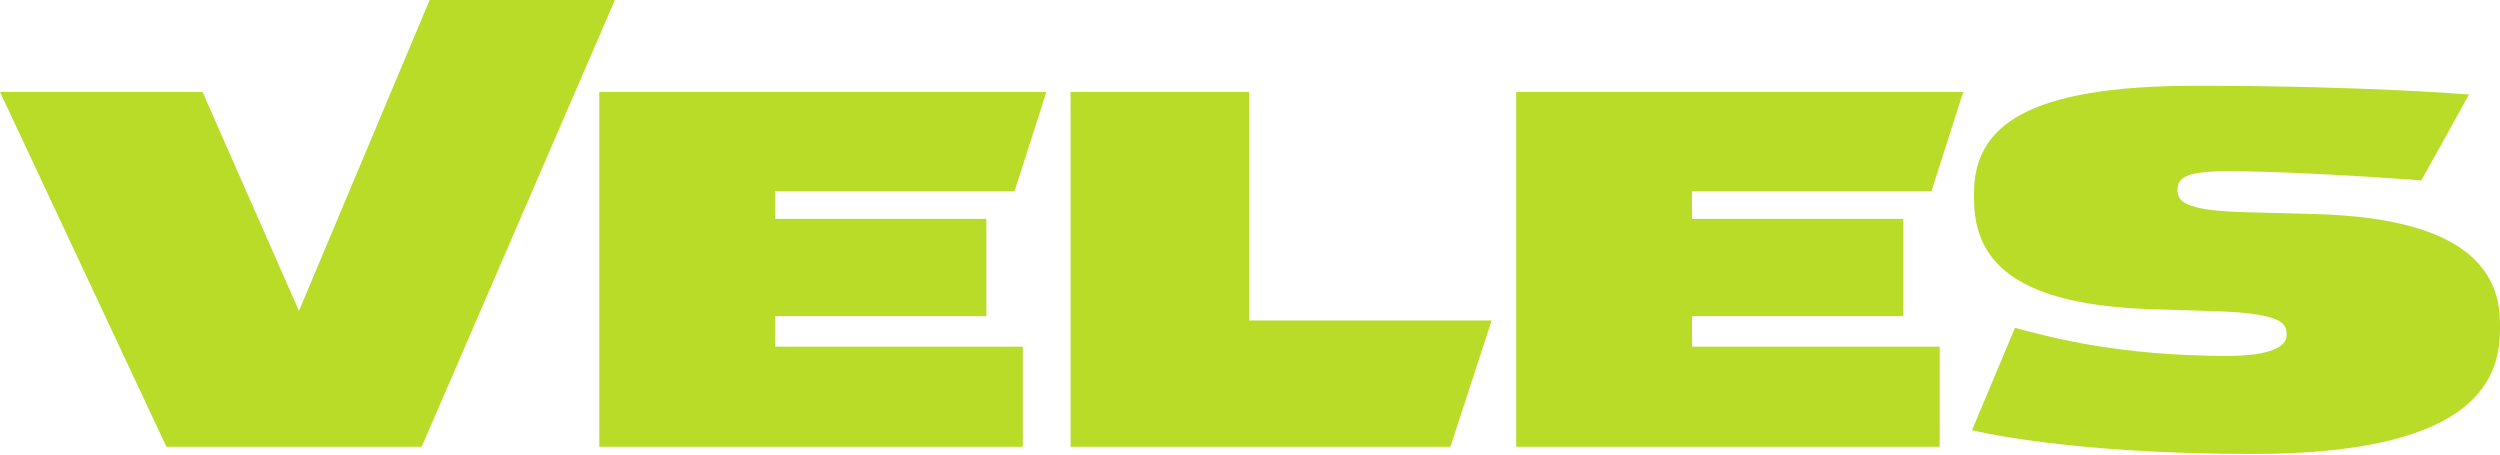
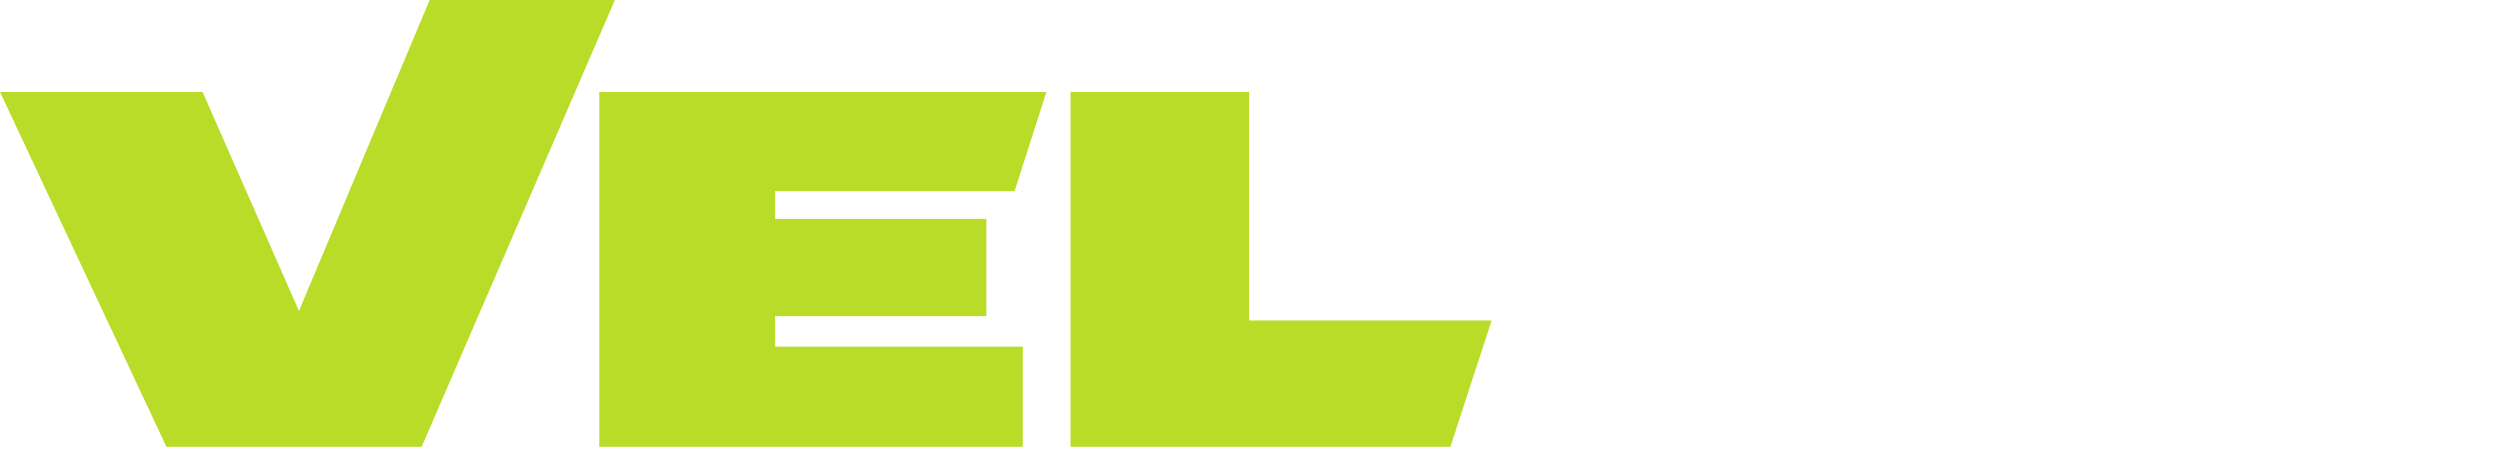
<svg xmlns="http://www.w3.org/2000/svg" width="220" height="40" viewBox="0 0 220 40" fill="none">
  <path d="M14.645 39.319L0 8.091H17.825L26.309 27.361L37.81 0H54.11L37.106 39.319H14.645Z" fill="#B9DC28" />
  <path d="M92.083 8.091L89.281 16.822H68.208V19.259H86.8V27.82H68.208V30.508H90.007V39.319H52.738V8.091H92.083Z" fill="#B9DC28" />
  <path d="M109.924 8.091V28.199H131.265L127.633 39.319H94.207V8.091H109.924Z" fill="#B9DC28" />
-   <path d="M173.538 37.858L177.317 28.844C180.655 29.751 186.584 31.319 196.03 31.319C199.899 31.319 201.219 30.455 201.219 29.511V29.383C201.219 28.492 200.803 27.617 195.51 27.404L189.018 27.196C176.361 26.737 173.711 22.321 173.711 17.414V17.035C173.711 11.158 178.211 7.547 193.234 7.547C208.257 7.547 217.272 8.32 217.272 8.32L213.072 15.878C207.616 15.457 200.183 15.062 196.088 15.062C192.325 15.062 191.62 15.649 191.62 16.699V16.785C191.62 17.916 192.824 18.545 197.581 18.673L203.784 18.838C215.779 19.174 220 23.025 220 28.449V29.036C220 33.975 216.962 39.948 198.212 39.948C181.812 39.948 173.538 37.858 173.538 37.858Z" fill="#B9DC28" />
-   <path d="M172.765 8.091L169.969 16.822H148.895V19.259H167.482V27.82H148.895V30.508H170.694V39.319H133.426V8.091H172.765Z" fill="#B9DC28" />
</svg>